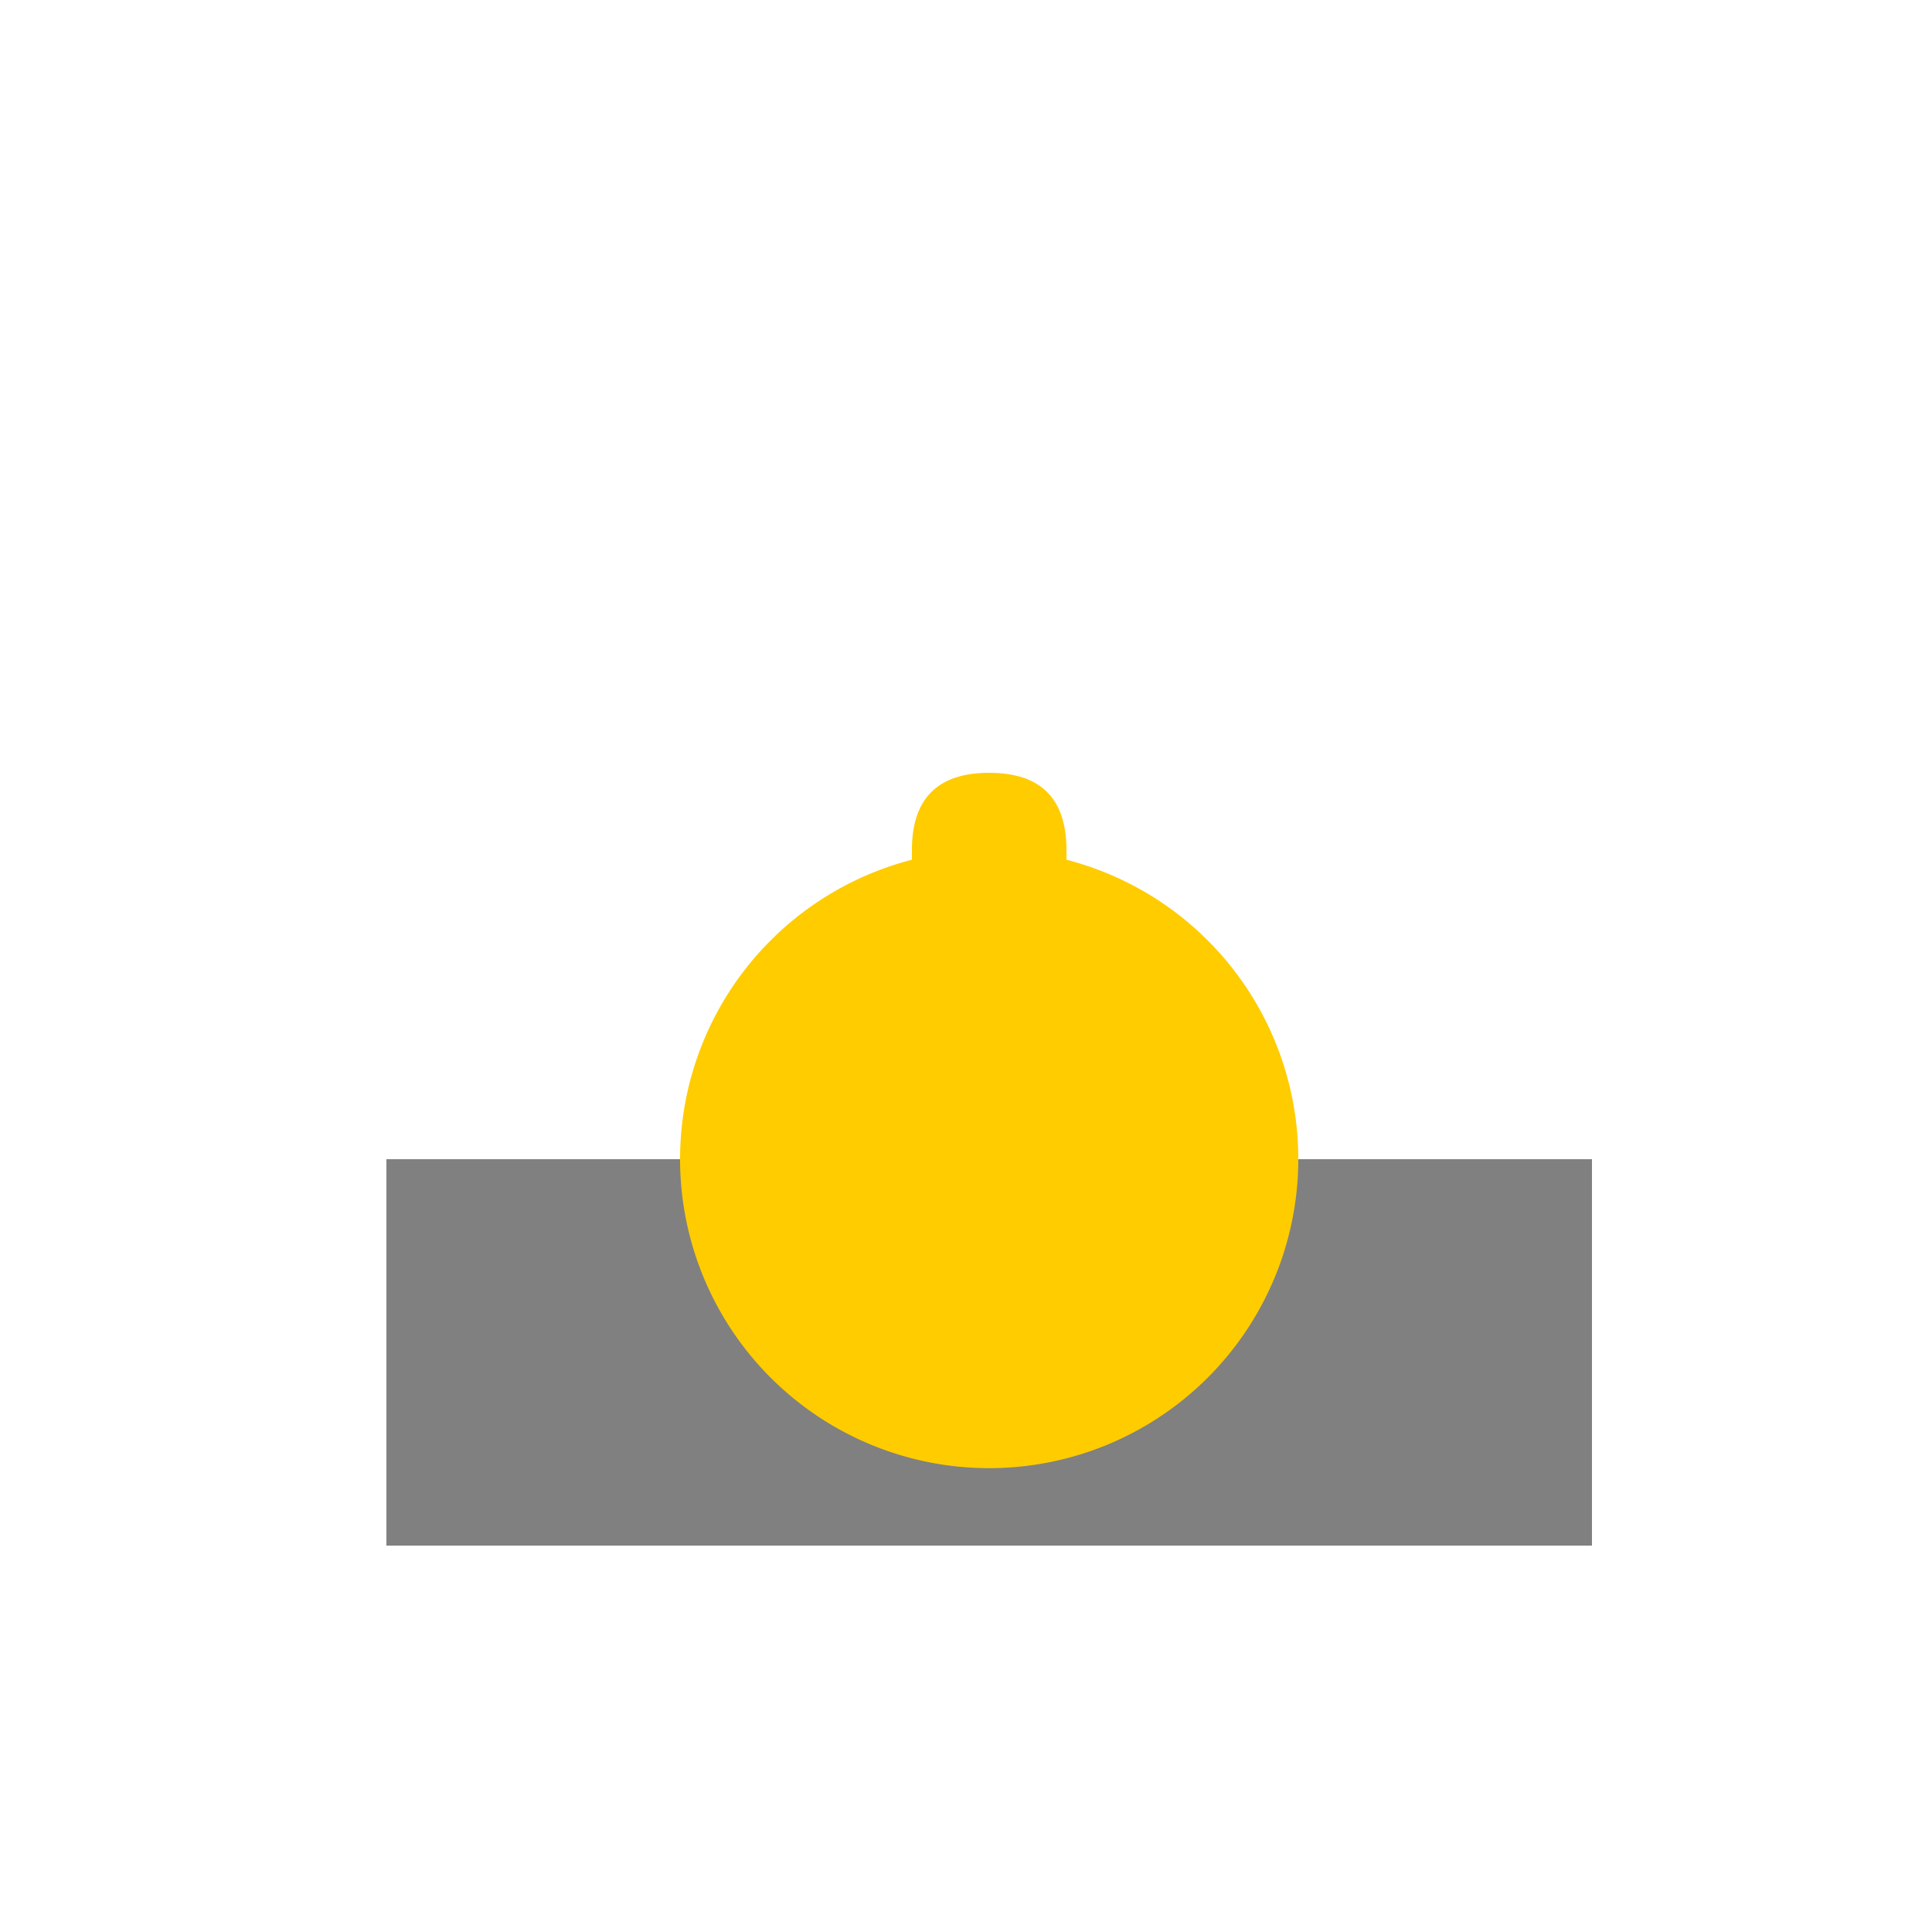
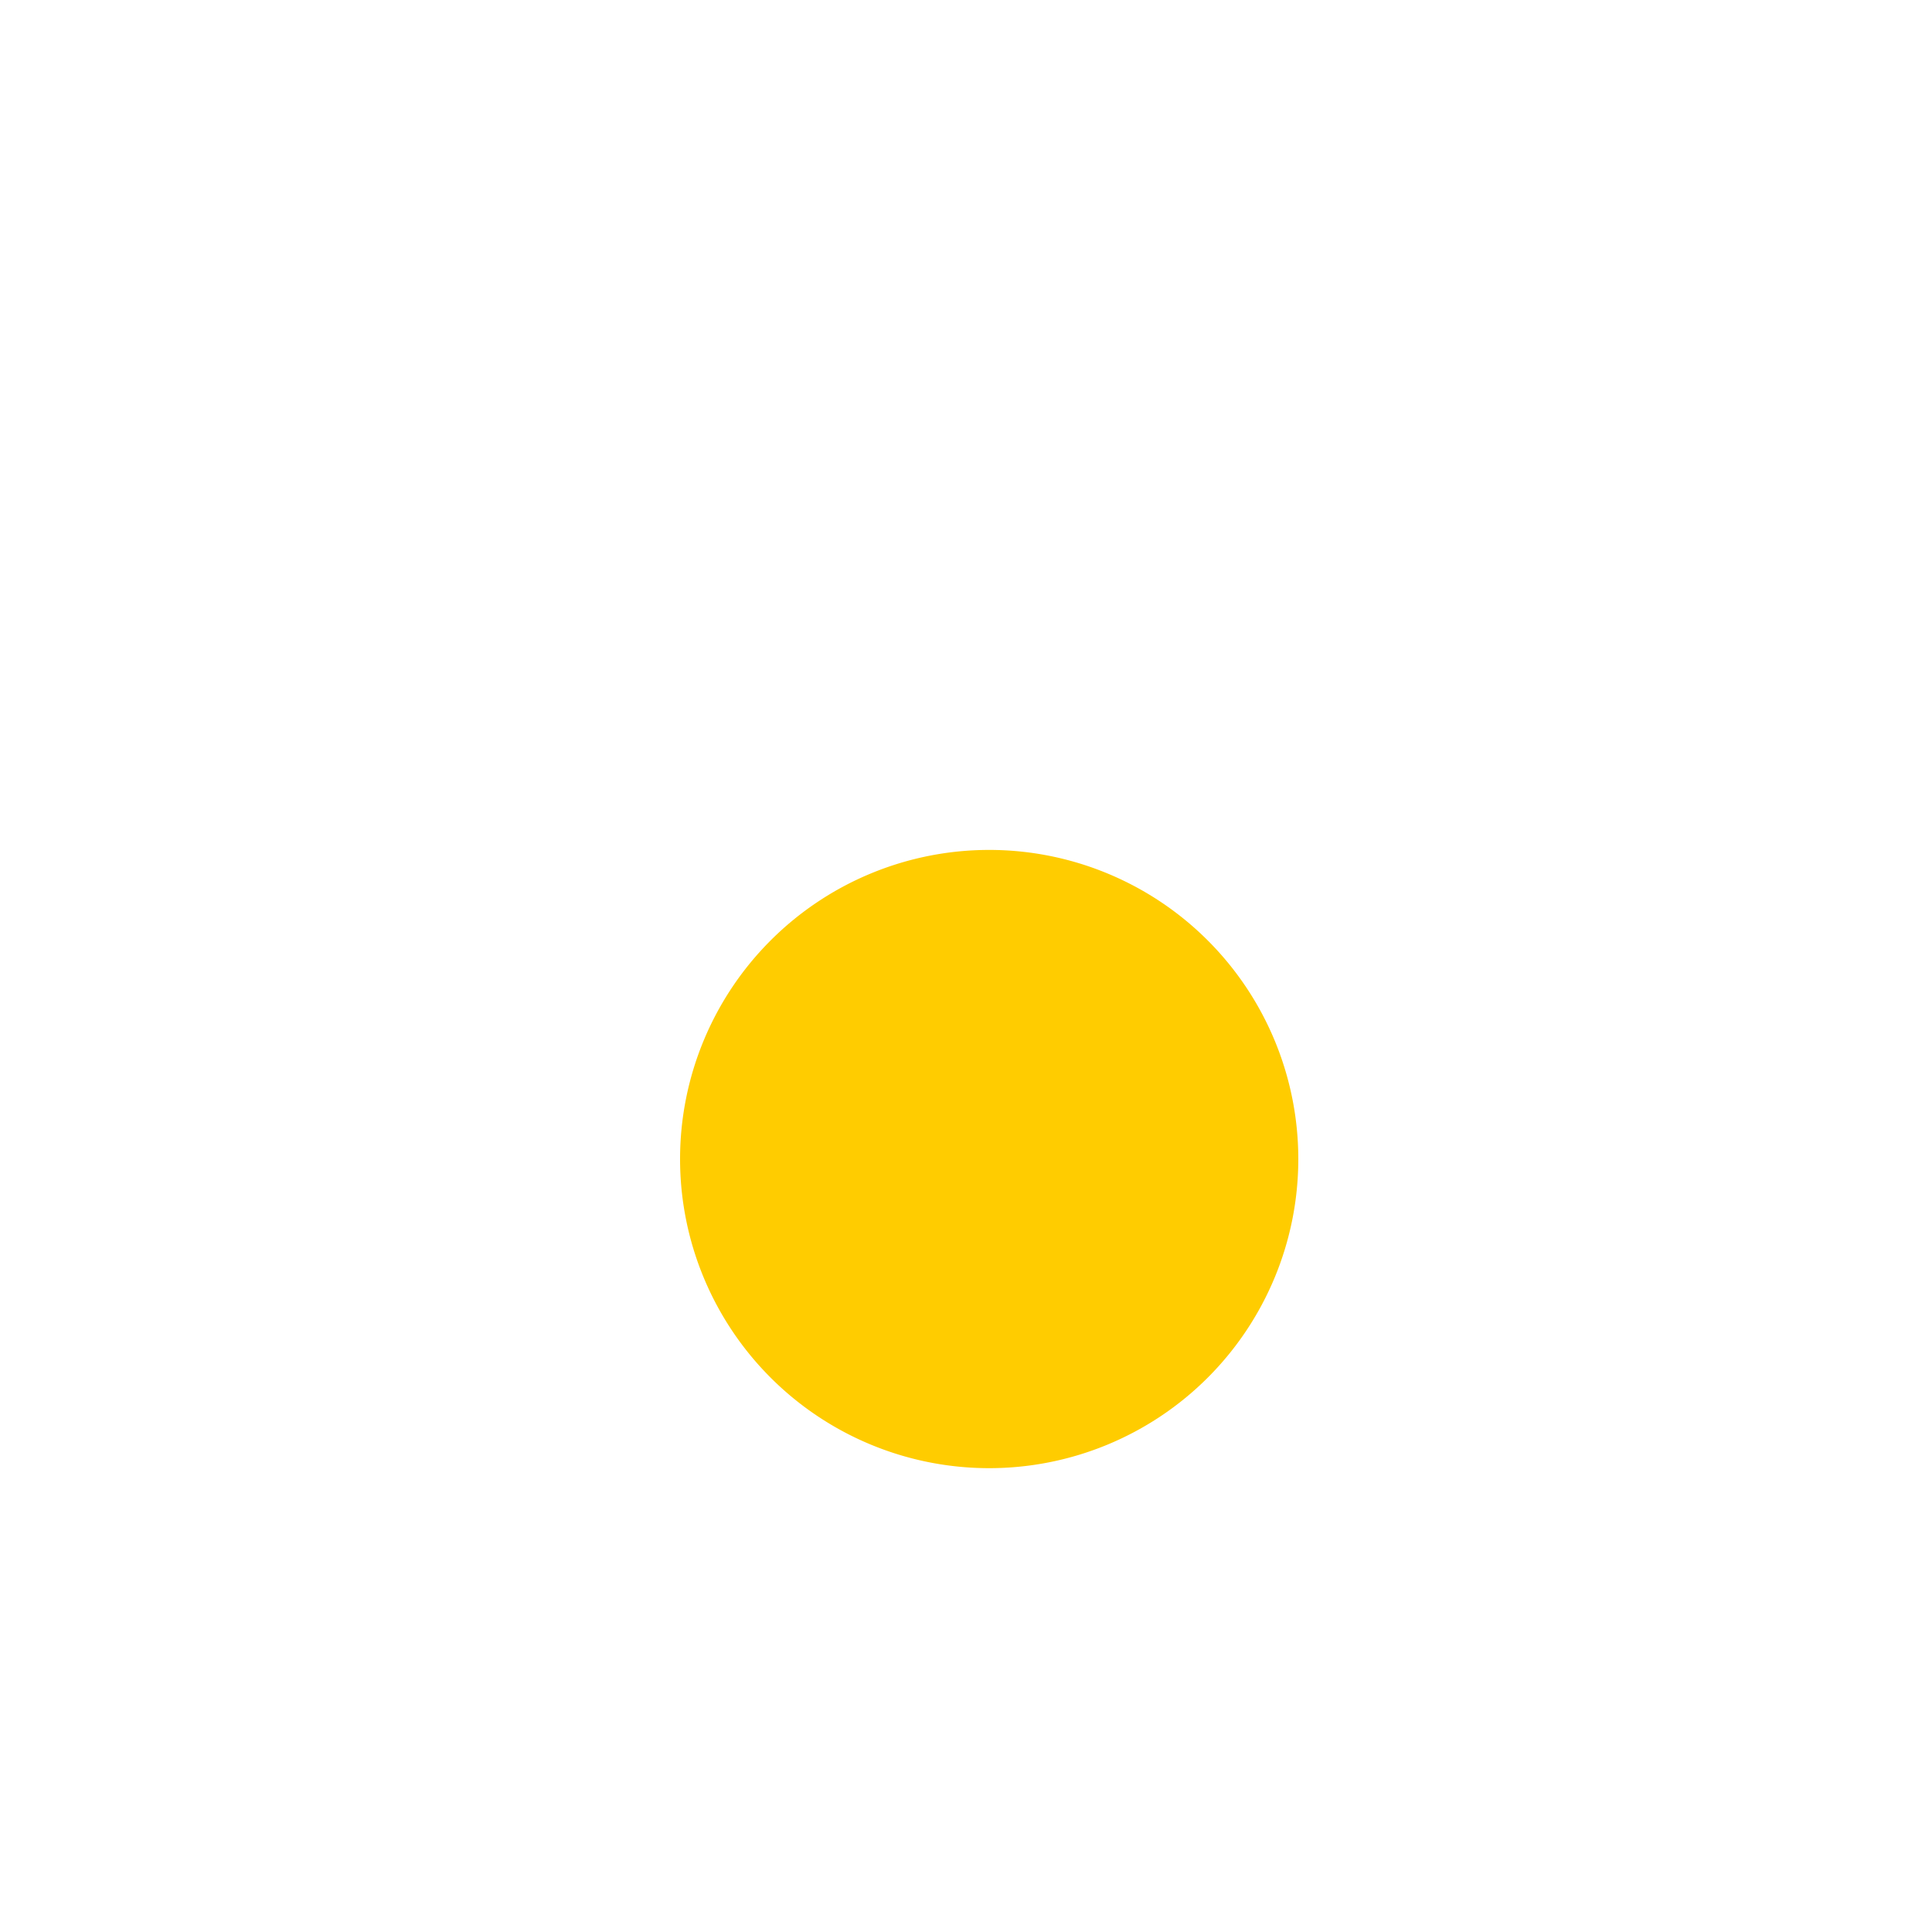
<svg xmlns="http://www.w3.org/2000/svg" width="500" height="500">
  <defs />
  <g>
-     <path fill="#808080" stroke="none" paint-order="stroke fill markers" d=" M 100 300 L 412 300 L 412 400 L 100 400 L 100 300 Z" />
    <path fill="#ffcc00" stroke="none" paint-order="stroke fill markers" d=" M 336 300 A 80 80 0 1 1 336 299.92" />
-     <path fill="#ffcc00" stroke="none" paint-order="stroke fill markers" d=" M 236 300 L 236 220 Q 236 200 256 200 Q 276 200 276 220 L 276 300" />
  </g>
</svg>